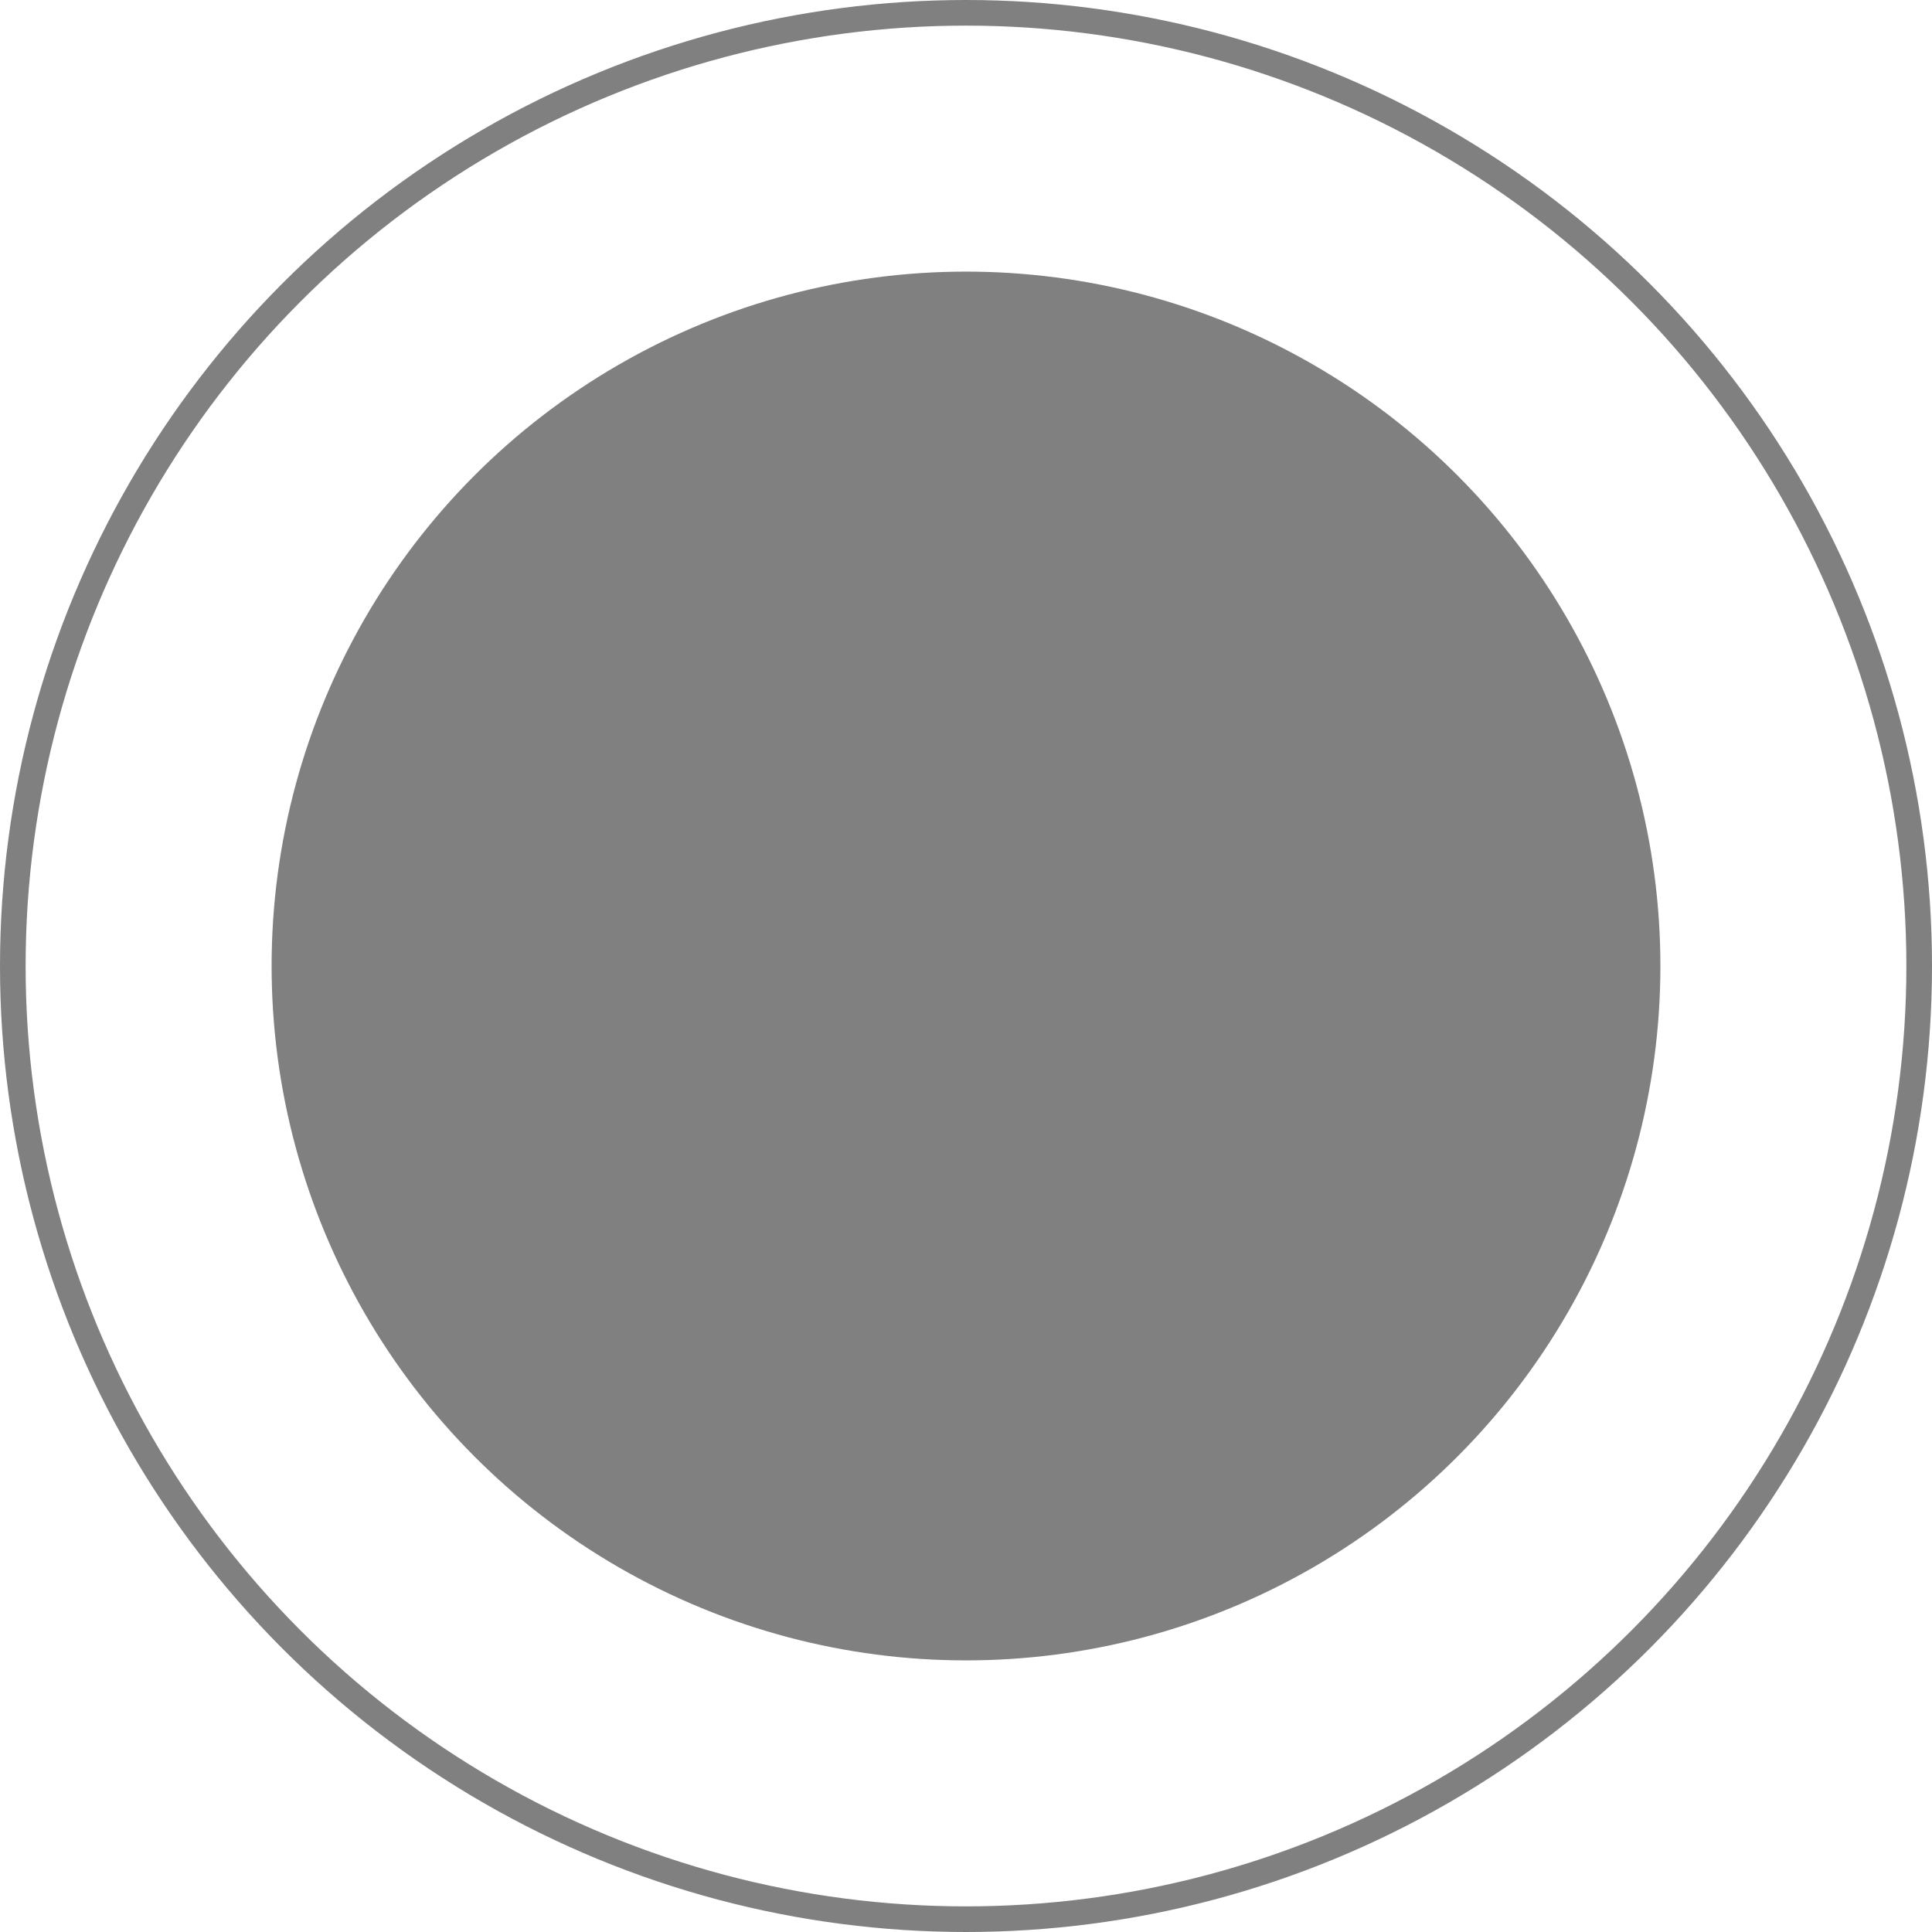
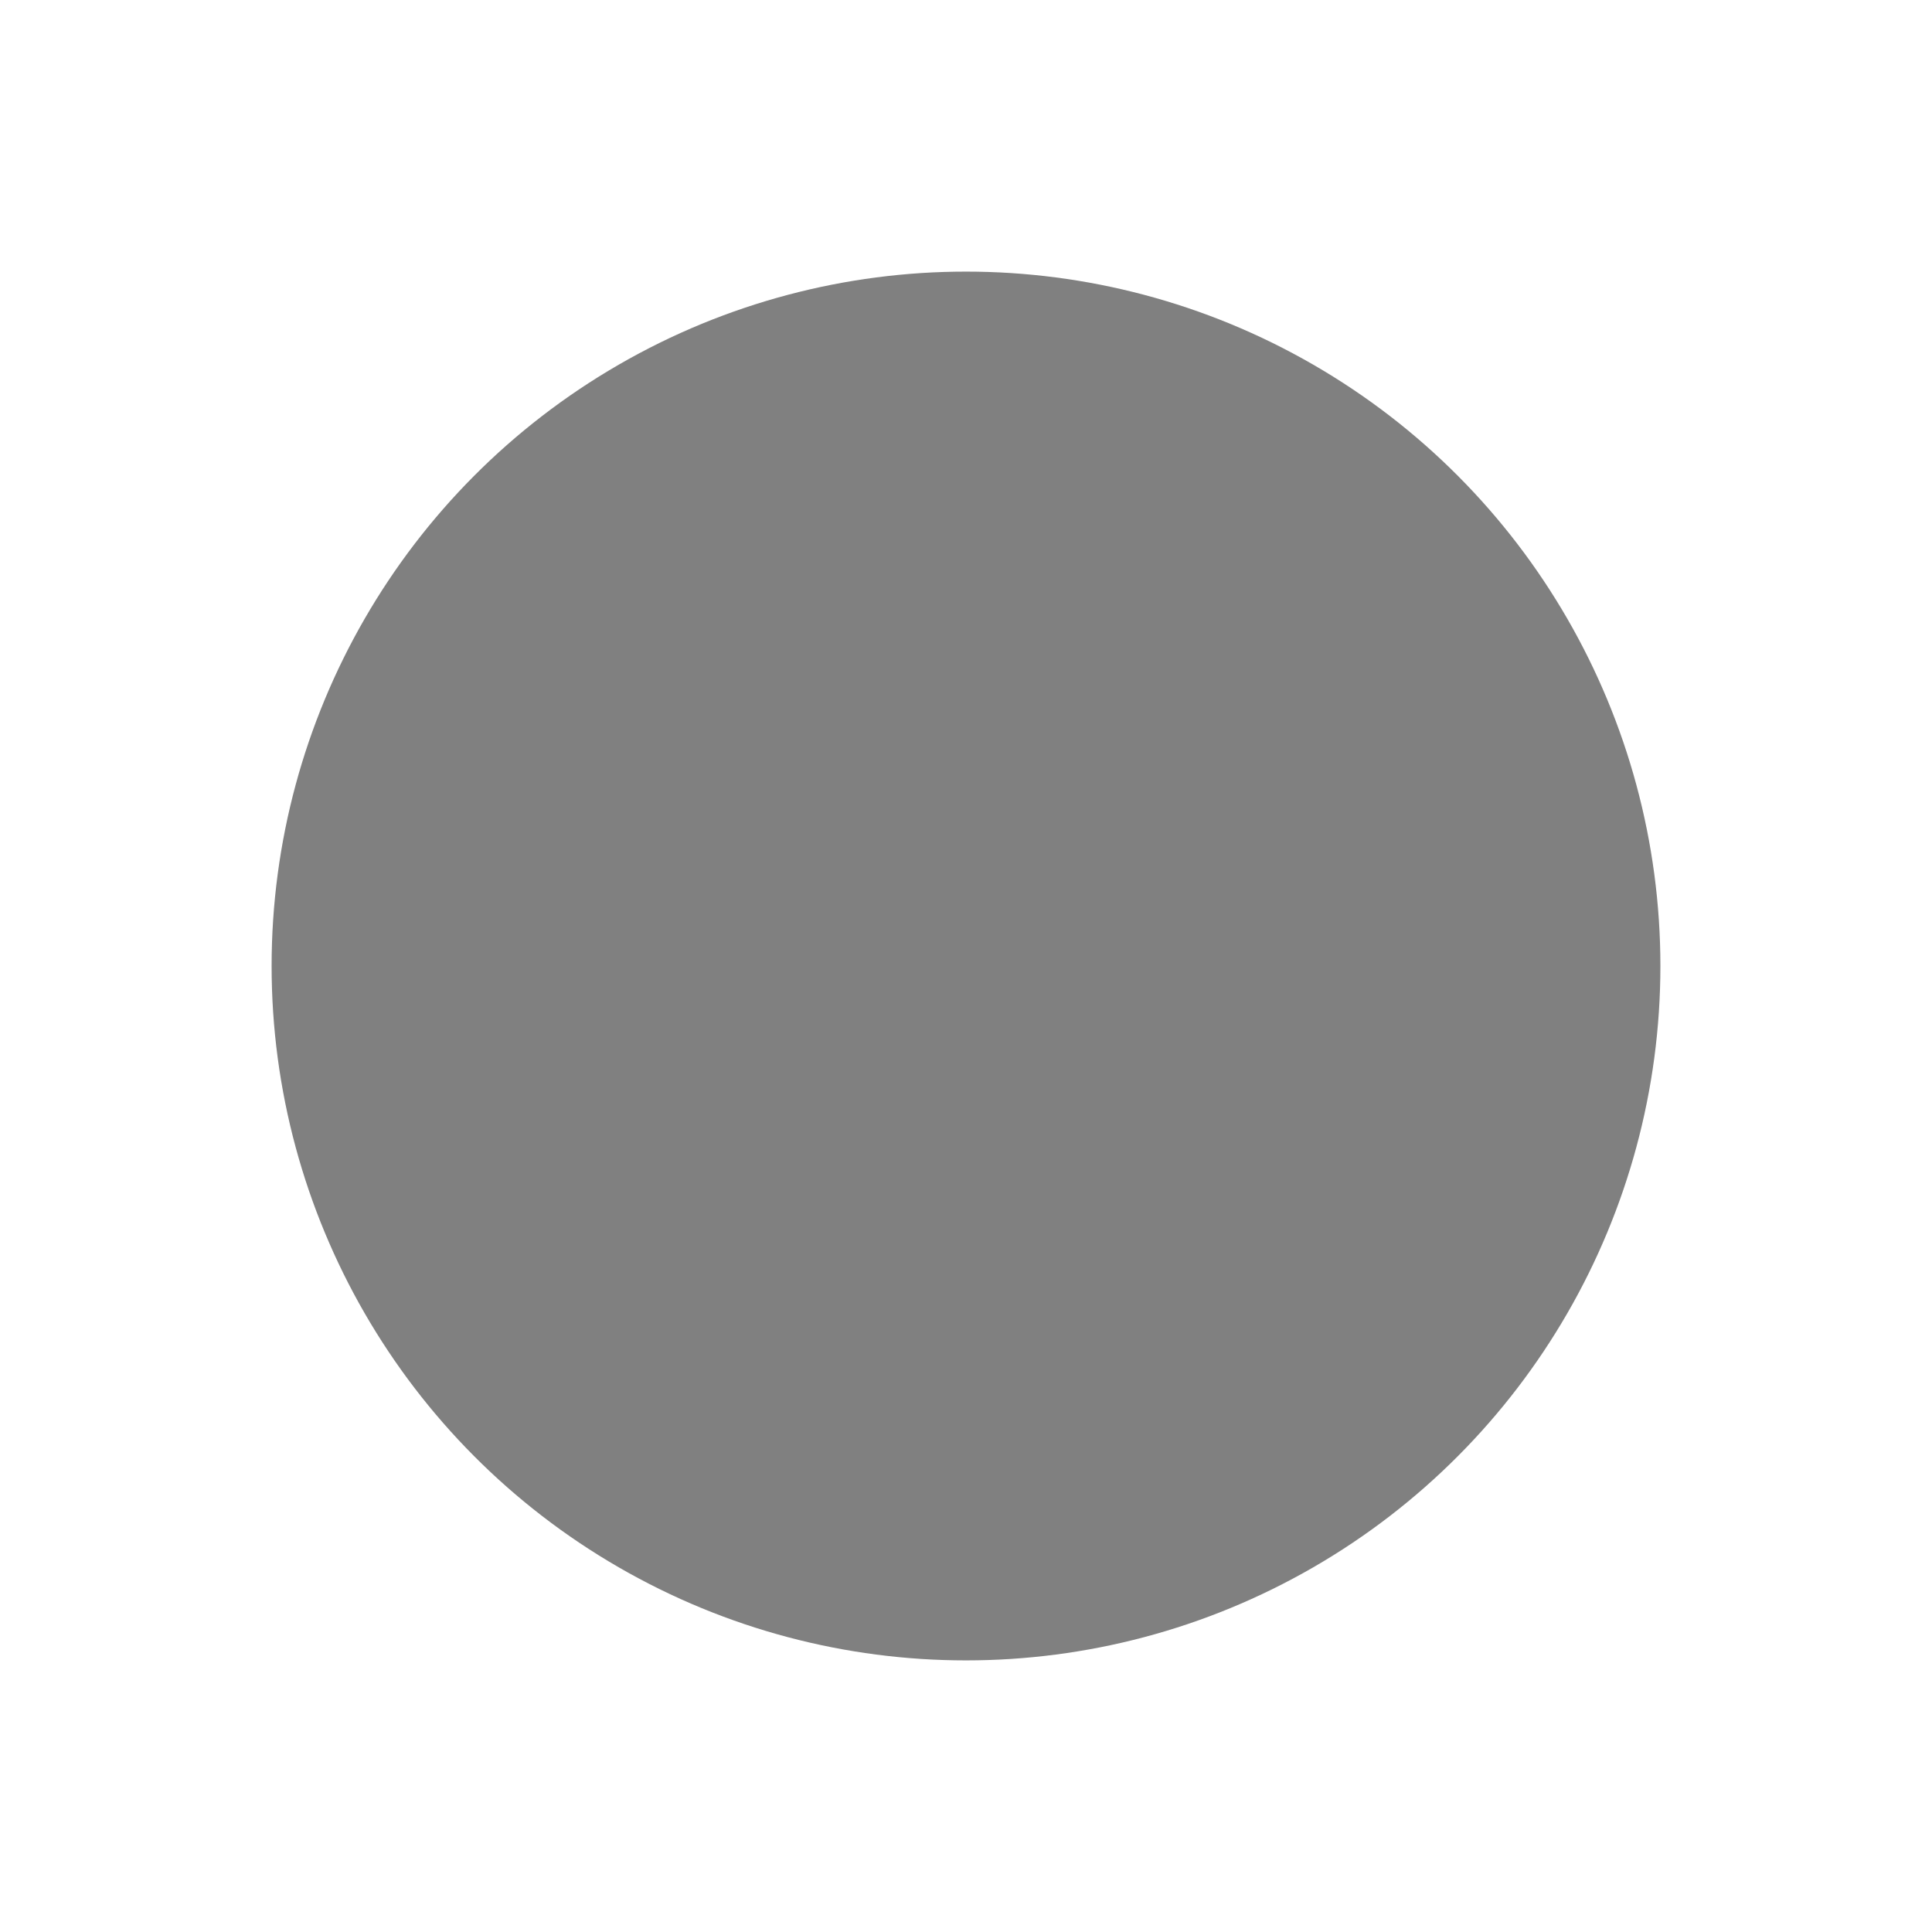
<svg xmlns="http://www.w3.org/2000/svg" x="0px" y="0px" viewBox="0 0 75.4 75.4" xml:space="preserve">
  <g id="фон_презы" display="none"> </g>
  <g id="пятна" display="none"> </g>
  <g id="сетка_на_фоне" display="none"> </g>
  <g id="круги_под_плашкой" display="none"> </g>
  <g id="белые_плашки" display="none"> </g>
  <g id="сетка_на_плашках" display="none">
    <g display="inline">
      <defs>
        <filter id="Adobe_OpacityMaskFilter" filterUnits="userSpaceOnUse" x="64.7" y="-539.2" width="1252.6" height="910.5">
          <feColorMatrix type="matrix" values="1 0 0 0 0 0 1 0 0 0 0 0 1 0 0 0 0 0 1 0" />
        </filter>
      </defs>
      <mask maskUnits="userSpaceOnUse" x="64.7" y="-539.2" width="1252.6" height="910.5" id="SVGID_1_"> </mask>
      <g mask="url(#SVGID_1_)">
        <g opacity="0.2"> </g>
      </g>
    </g>
  </g>
  <g id="круги_над_плашкой" display="none"> </g>
  <g id="передний_план">
    <g>
-       <circle fill="none" stroke="#808080" stroke-miterlimit="10" cx="37.7" cy="37.7" r="37.2" />
      <circle fill="#808080" cx="37.7" cy="37.7" r="27.1" />
    </g>
  </g>
  <g id="мокапы" display="none"> </g>
  <g id="метки_верх" display="none"> </g>
</svg>